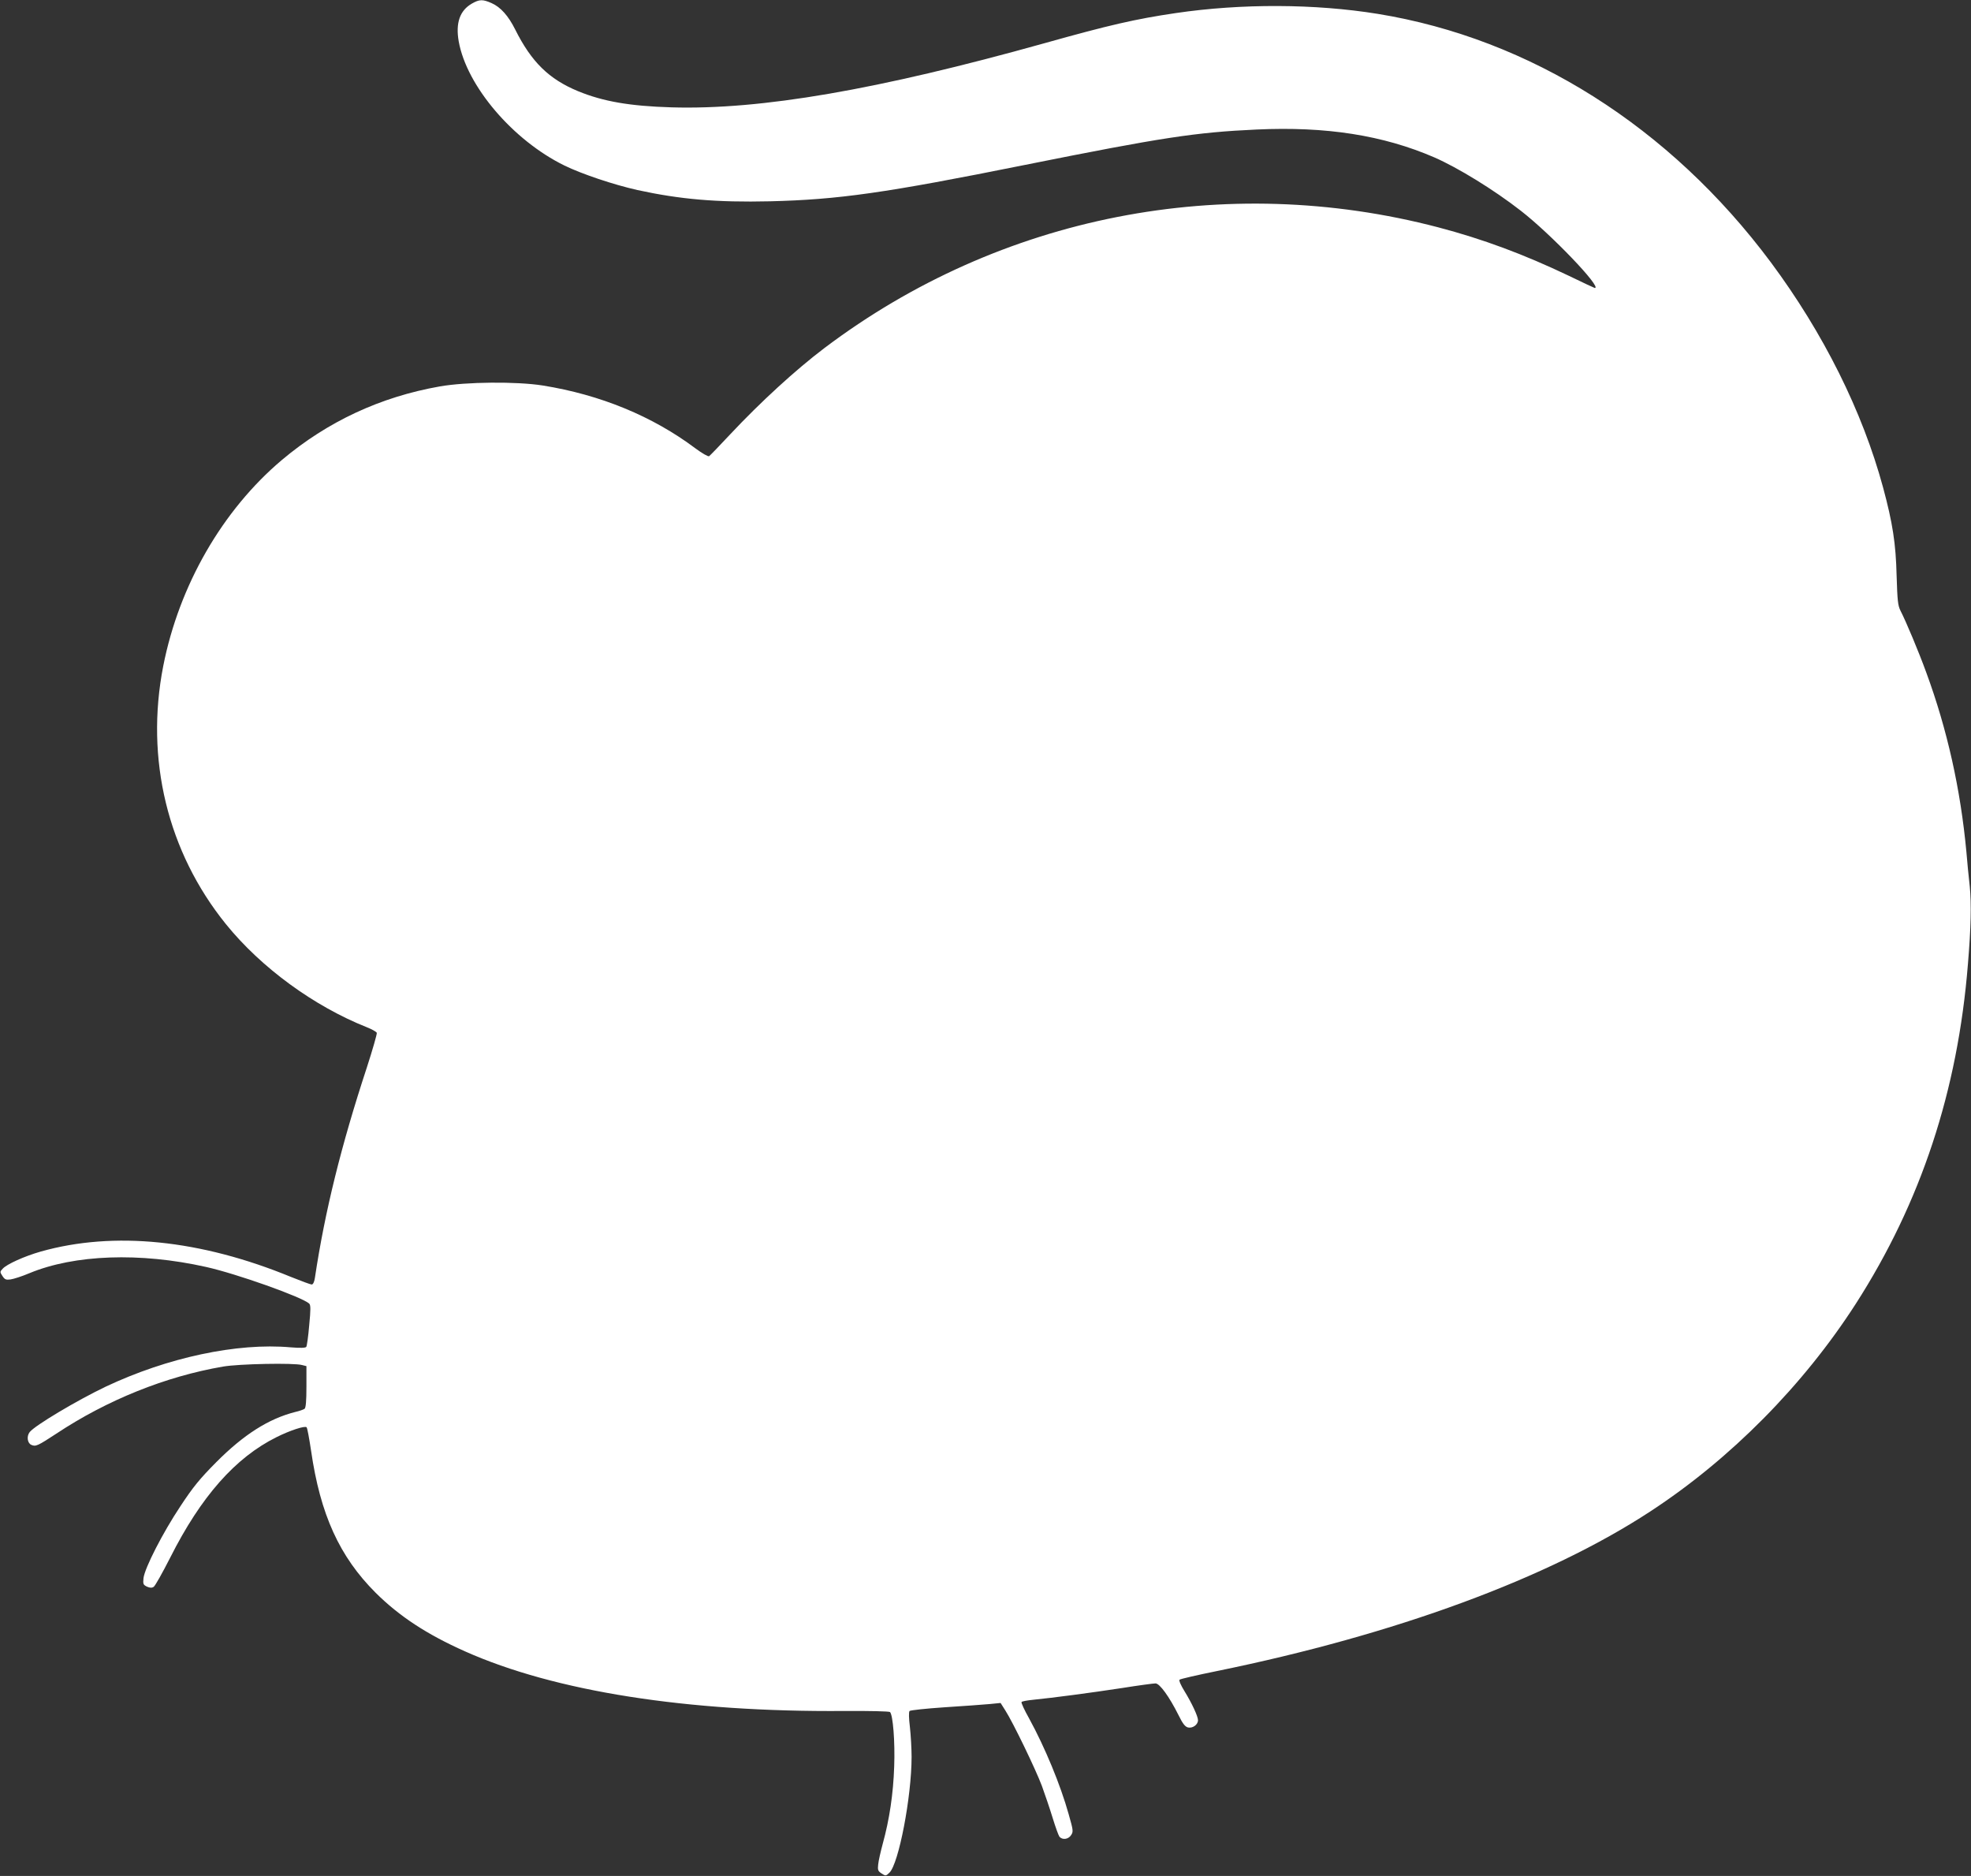
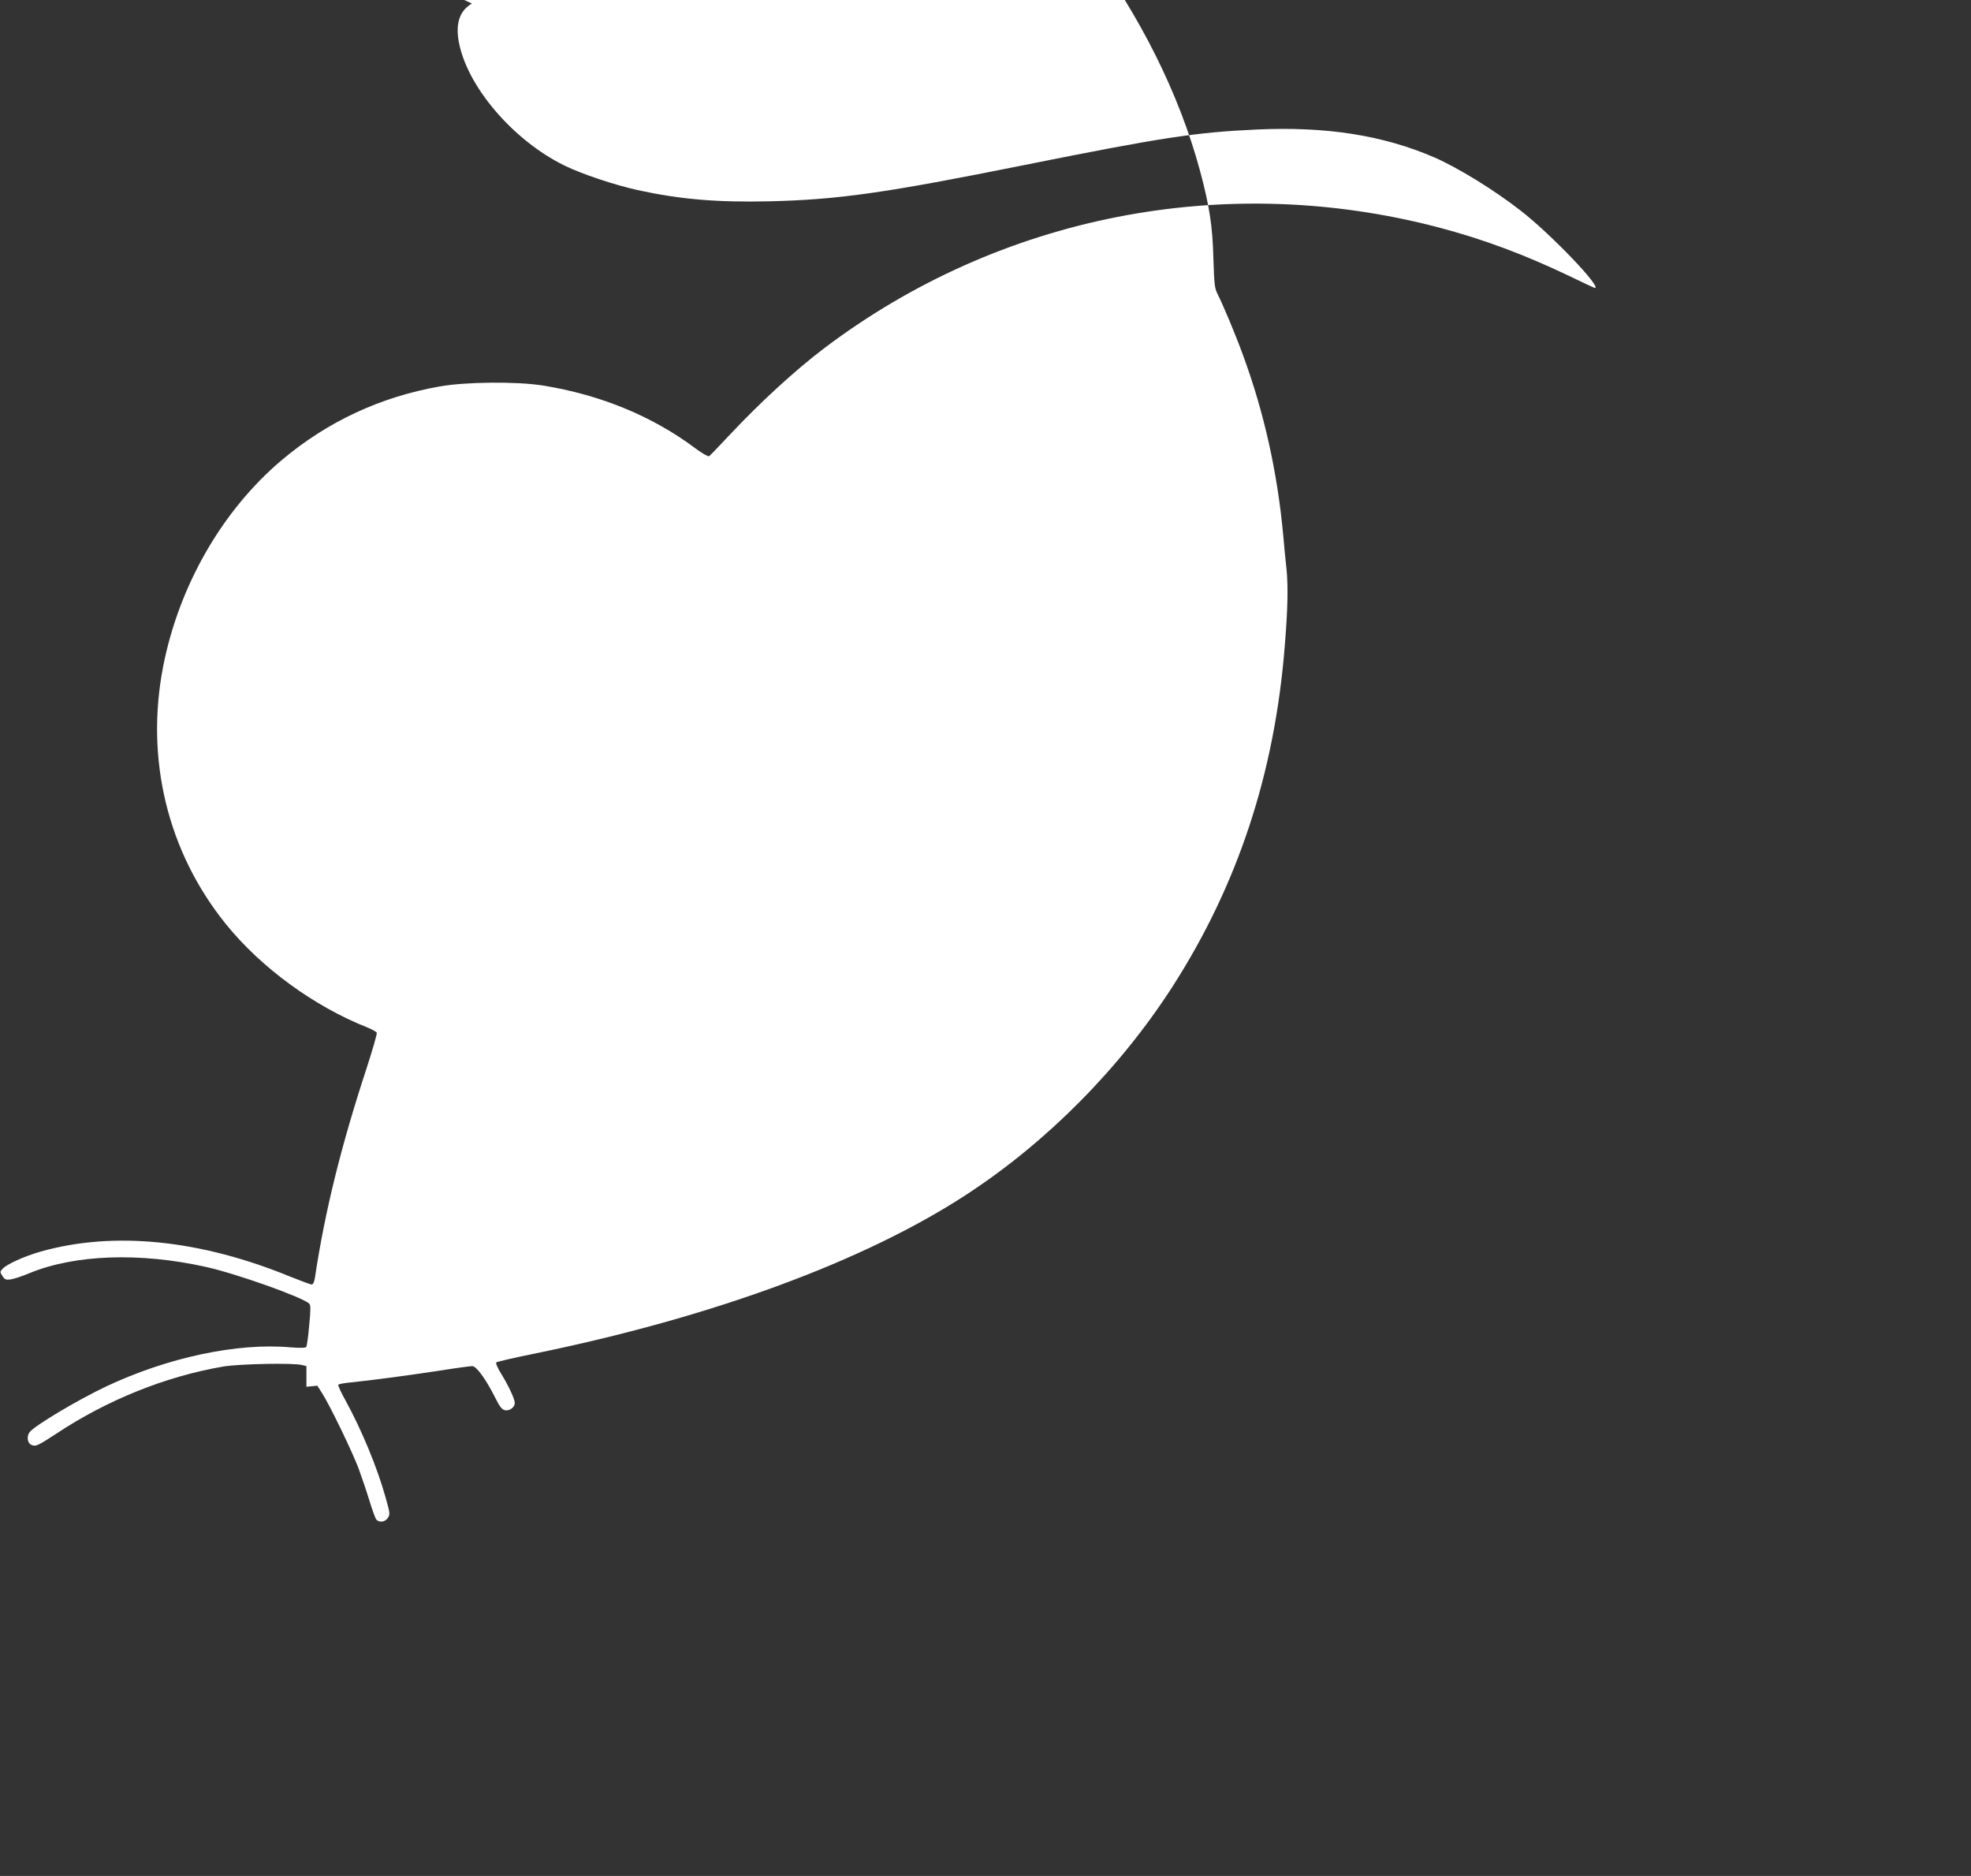
<svg xmlns="http://www.w3.org/2000/svg" version="1.0" width="1280pt" height="1218pt" viewBox="0 0 1280 1218" preserveAspectRatio="xMidYMid meet">
  <rect x="0" y="0" width="1280" height="1218" fill="#333333" stroke="none" />
  <g transform="translate(0,1218) scale(0.1,-0.1)" fill="#ffffff" stroke="none">
-     <path d="M3065 12157 c-79 -45 -107 -126 -86 -246 52 -290 352 -642 687 -806 113 -55 318 -124 474 -159 276 -60 513 -81 860 -73 445 11 745 53 1660 237 888 178 1106 211 1500 229 452 21 822 -37 1155 -181 153 -67 385 -209 561 -346 196 -152 531 -502 481 -502 -2 0 -78 35 -168 79 -293 140 -560 239 -849 315 -1386 363 -2845 77 -3985 -783 -188 -142 -418 -353 -613 -561 -69 -74 -131 -138 -137 -142 -6 -4 -46 19 -89 51 -279 209 -617 348 -991 408 -170 27 -499 24 -669 -6 -386 -68 -729 -228 -1026 -478 -386 -326 -667 -814 -770 -1338 -118 -603 28 -1206 407 -1675 228 -282 571 -533 916 -670 33 -13 61 -29 64 -36 2 -7 -27 -109 -65 -226 -166 -505 -272 -932 -337 -1365 -4 -27 -12 -43 -21 -43 -7 0 -67 22 -134 49 -588 242 -1150 299 -1625 165 -106 -30 -223 -83 -248 -112 -18 -19 -18 -21 -1 -47 15 -23 23 -26 53 -22 20 3 74 20 121 40 294 122 719 137 1148 41 198 -44 623 -195 670 -238 10 -10 10 -38 0 -141 -6 -72 -15 -135 -19 -140 -5 -7 -39 -8 -101 -3 -348 31 -801 -66 -1203 -256 -186 -89 -458 -251 -492 -294 -21 -26 -16 -71 10 -83 29 -13 41 -7 162 72 330 219 710 372 1083 436 103 18 463 25 514 10 l28 -7 0 -134 c0 -95 -4 -136 -12 -143 -7 -5 -35 -15 -62 -21 -172 -44 -333 -146 -512 -326 -107 -108 -149 -159 -232 -285 -116 -174 -232 -402 -240 -467 -4 -39 -2 -44 23 -56 19 -8 31 -9 43 -1 9 5 57 91 107 189 200 397 423 650 691 783 88 44 184 75 195 64 5 -5 17 -72 29 -151 60 -416 185 -689 419 -923 155 -154 334 -271 581 -381 583 -260 1441 -395 2463 -387 164 1 292 -2 297 -7 19 -20 33 -191 27 -354 -6 -178 -31 -344 -74 -500 -14 -52 -28 -113 -30 -136 -4 -35 -1 -43 22 -58 26 -17 28 -17 51 5 60 57 144 492 144 752 0 54 -5 141 -11 194 -7 57 -8 98 -2 104 5 5 108 16 228 24 121 8 252 17 292 21 l71 7 31 -49 c50 -78 196 -380 237 -489 20 -55 52 -149 70 -208 18 -59 38 -114 44 -122 19 -23 58 -18 76 10 15 23 14 31 -16 136 -53 190 -154 434 -257 622 -30 53 -52 101 -49 106 3 5 38 11 78 15 122 12 372 45 575 76 106 17 204 30 217 30 27 0 89 -85 150 -207 27 -55 42 -74 61 -79 30 -7 65 18 65 47 0 25 -40 111 -88 189 -23 37 -37 69 -32 74 5 5 114 30 242 56 1161 237 2152 602 2816 1037 520 340 993 818 1334 1348 423 659 662 1382 728 2205 20 240 23 391 12 504 -7 61 -17 163 -22 226 -38 406 -124 793 -261 1165 -48 132 -130 328 -167 400 -17 34 -20 66 -25 225 -5 212 -26 345 -88 575 -134 494 -387 1002 -729 1462 -655 879 -1562 1452 -2553 1613 -408 66 -884 68 -1312 5 -259 -38 -433 -78 -850 -195 -1088 -304 -1844 -434 -2424 -417 -270 8 -444 38 -607 105 -189 78 -303 190 -408 400 -45 90 -95 146 -154 172 -57 25 -78 25 -127 -3z" />
+     <path d="M3065 12157 c-79 -45 -107 -126 -86 -246 52 -290 352 -642 687 -806 113 -55 318 -124 474 -159 276 -60 513 -81 860 -73 445 11 745 53 1660 237 888 178 1106 211 1500 229 452 21 822 -37 1155 -181 153 -67 385 -209 561 -346 196 -152 531 -502 481 -502 -2 0 -78 35 -168 79 -293 140 -560 239 -849 315 -1386 363 -2845 77 -3985 -783 -188 -142 -418 -353 -613 -561 -69 -74 -131 -138 -137 -142 -6 -4 -46 19 -89 51 -279 209 -617 348 -991 408 -170 27 -499 24 -669 -6 -386 -68 -729 -228 -1026 -478 -386 -326 -667 -814 -770 -1338 -118 -603 28 -1206 407 -1675 228 -282 571 -533 916 -670 33 -13 61 -29 64 -36 2 -7 -27 -109 -65 -226 -166 -505 -272 -932 -337 -1365 -4 -27 -12 -43 -21 -43 -7 0 -67 22 -134 49 -588 242 -1150 299 -1625 165 -106 -30 -223 -83 -248 -112 -18 -19 -18 -21 -1 -47 15 -23 23 -26 53 -22 20 3 74 20 121 40 294 122 719 137 1148 41 198 -44 623 -195 670 -238 10 -10 10 -38 0 -141 -6 -72 -15 -135 -19 -140 -5 -7 -39 -8 -101 -3 -348 31 -801 -66 -1203 -256 -186 -89 -458 -251 -492 -294 -21 -26 -16 -71 10 -83 29 -13 41 -7 162 72 330 219 710 372 1083 436 103 18 463 25 514 10 l28 -7 0 -134 l71 7 31 -49 c50 -78 196 -380 237 -489 20 -55 52 -149 70 -208 18 -59 38 -114 44 -122 19 -23 58 -18 76 10 15 23 14 31 -16 136 -53 190 -154 434 -257 622 -30 53 -52 101 -49 106 3 5 38 11 78 15 122 12 372 45 575 76 106 17 204 30 217 30 27 0 89 -85 150 -207 27 -55 42 -74 61 -79 30 -7 65 18 65 47 0 25 -40 111 -88 189 -23 37 -37 69 -32 74 5 5 114 30 242 56 1161 237 2152 602 2816 1037 520 340 993 818 1334 1348 423 659 662 1382 728 2205 20 240 23 391 12 504 -7 61 -17 163 -22 226 -38 406 -124 793 -261 1165 -48 132 -130 328 -167 400 -17 34 -20 66 -25 225 -5 212 -26 345 -88 575 -134 494 -387 1002 -729 1462 -655 879 -1562 1452 -2553 1613 -408 66 -884 68 -1312 5 -259 -38 -433 -78 -850 -195 -1088 -304 -1844 -434 -2424 -417 -270 8 -444 38 -607 105 -189 78 -303 190 -408 400 -45 90 -95 146 -154 172 -57 25 -78 25 -127 -3z" />
  </g>
</svg>